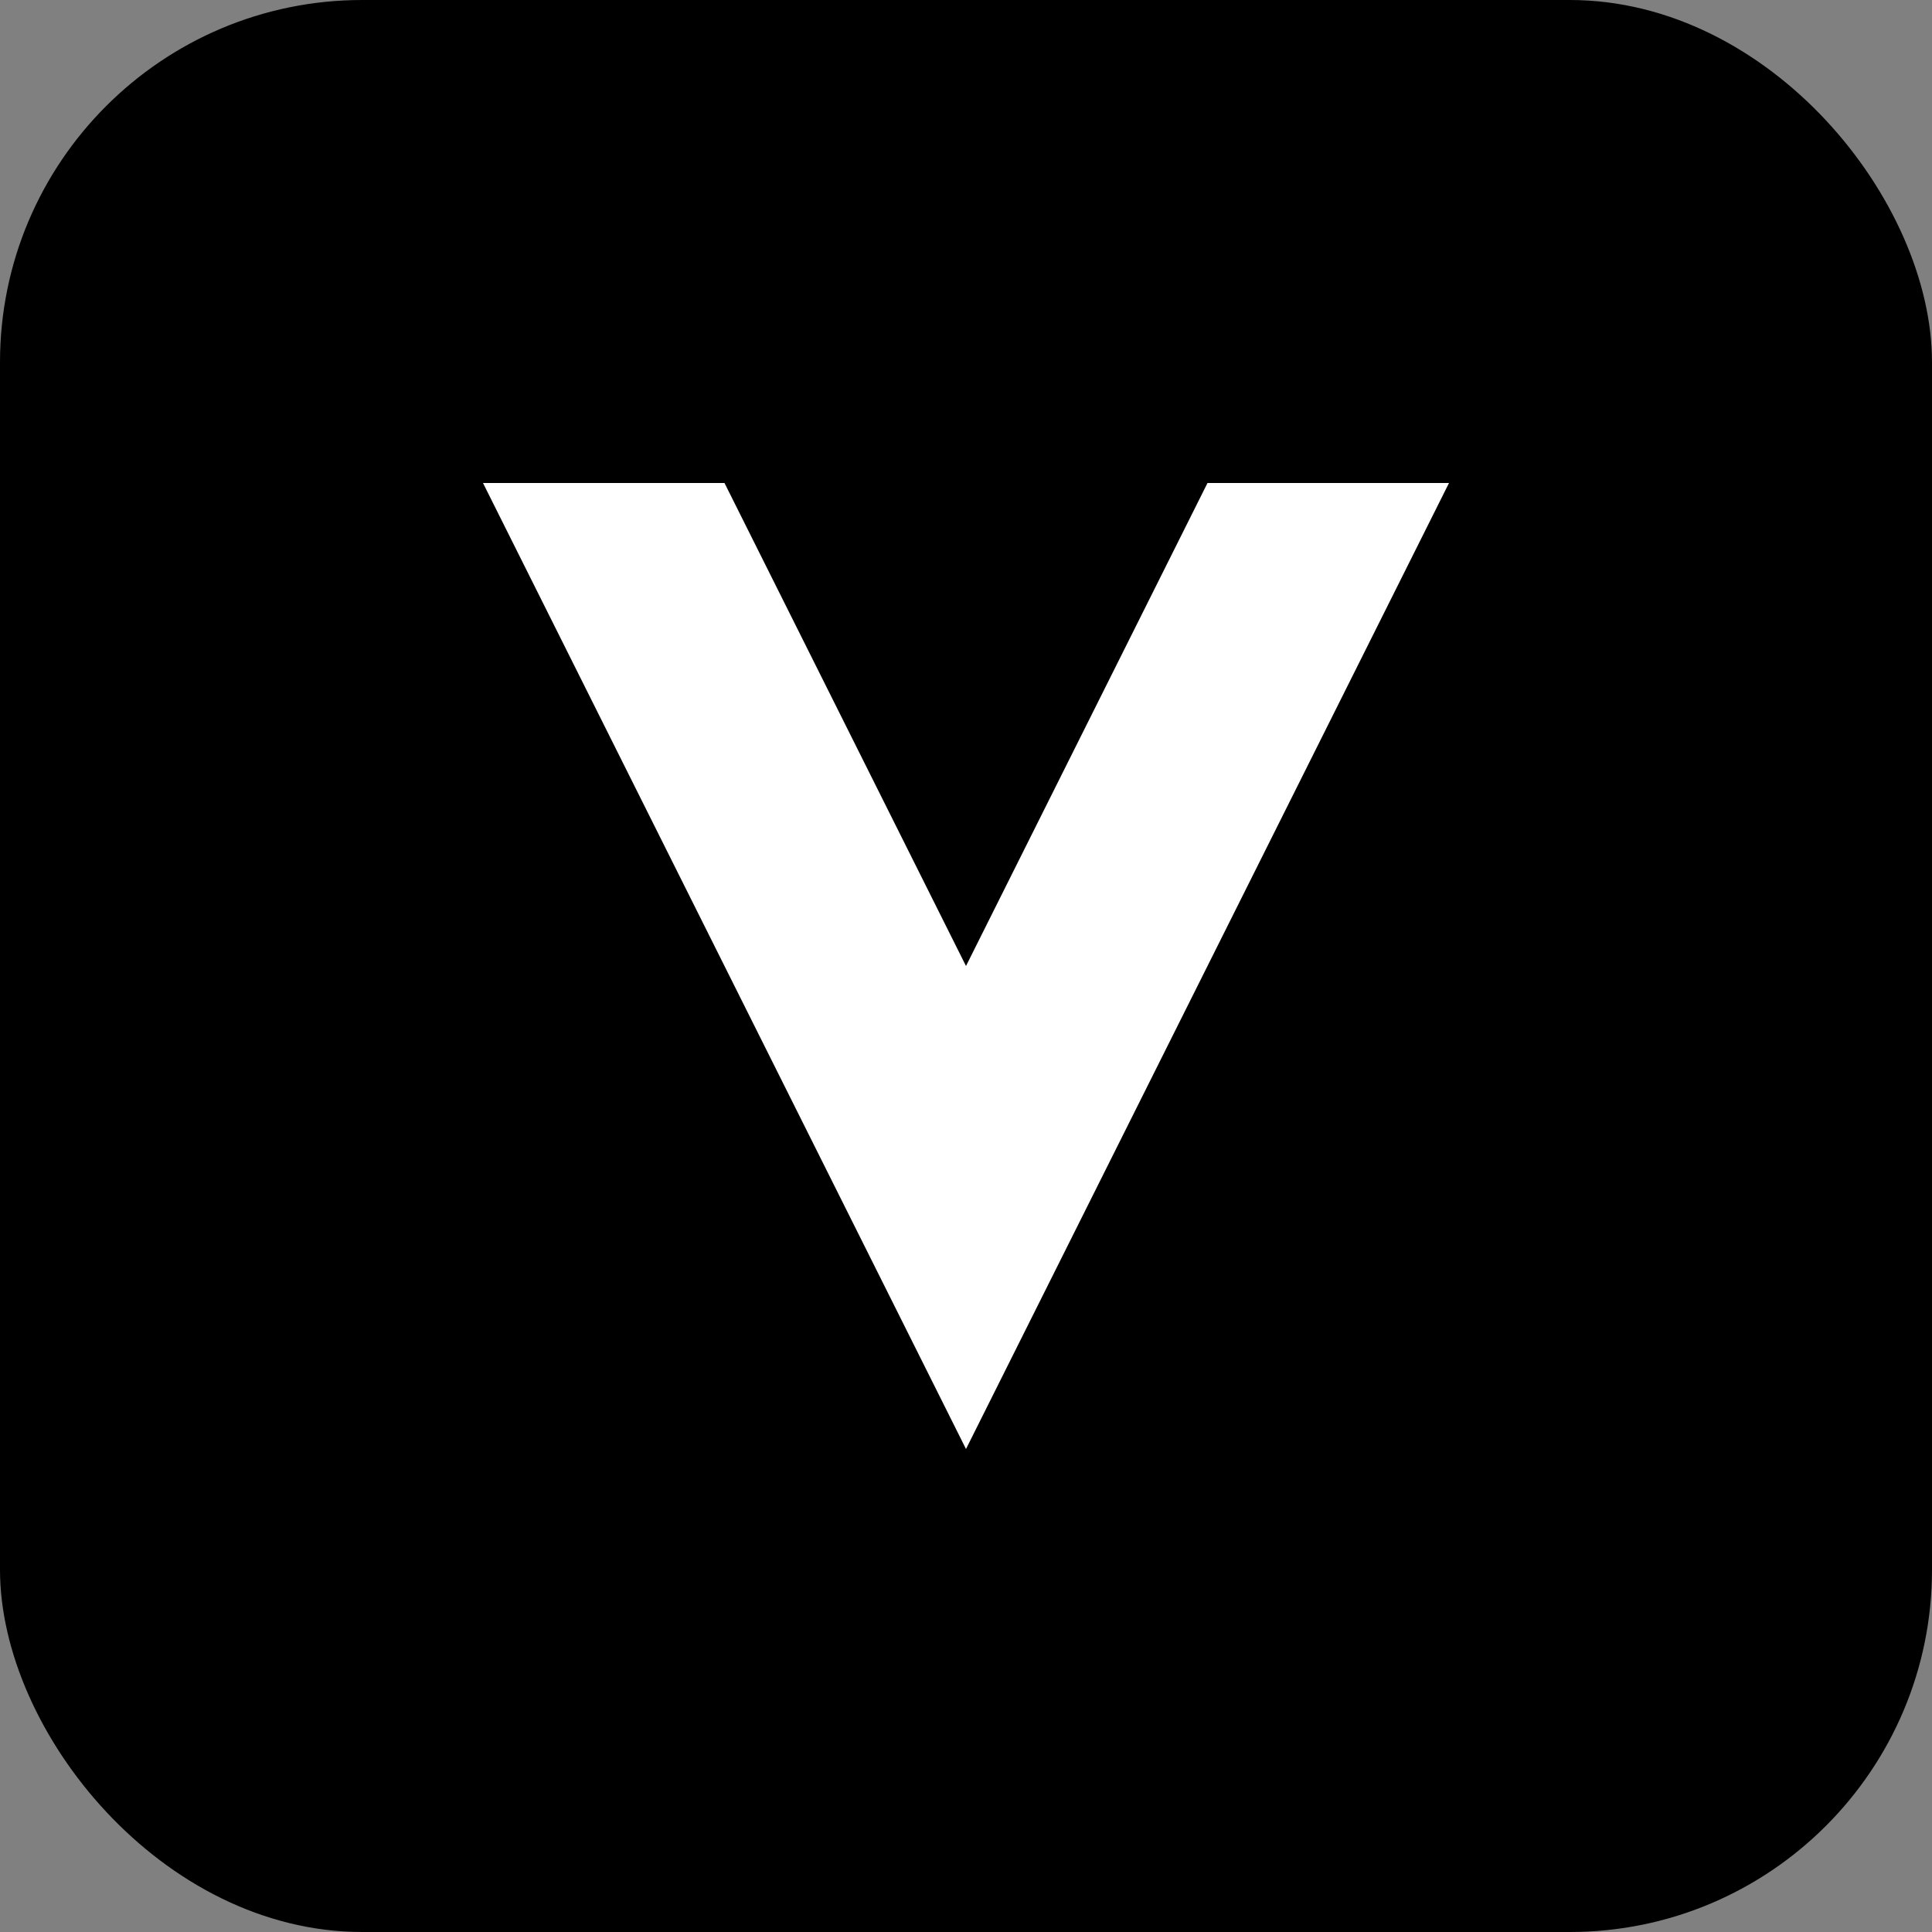
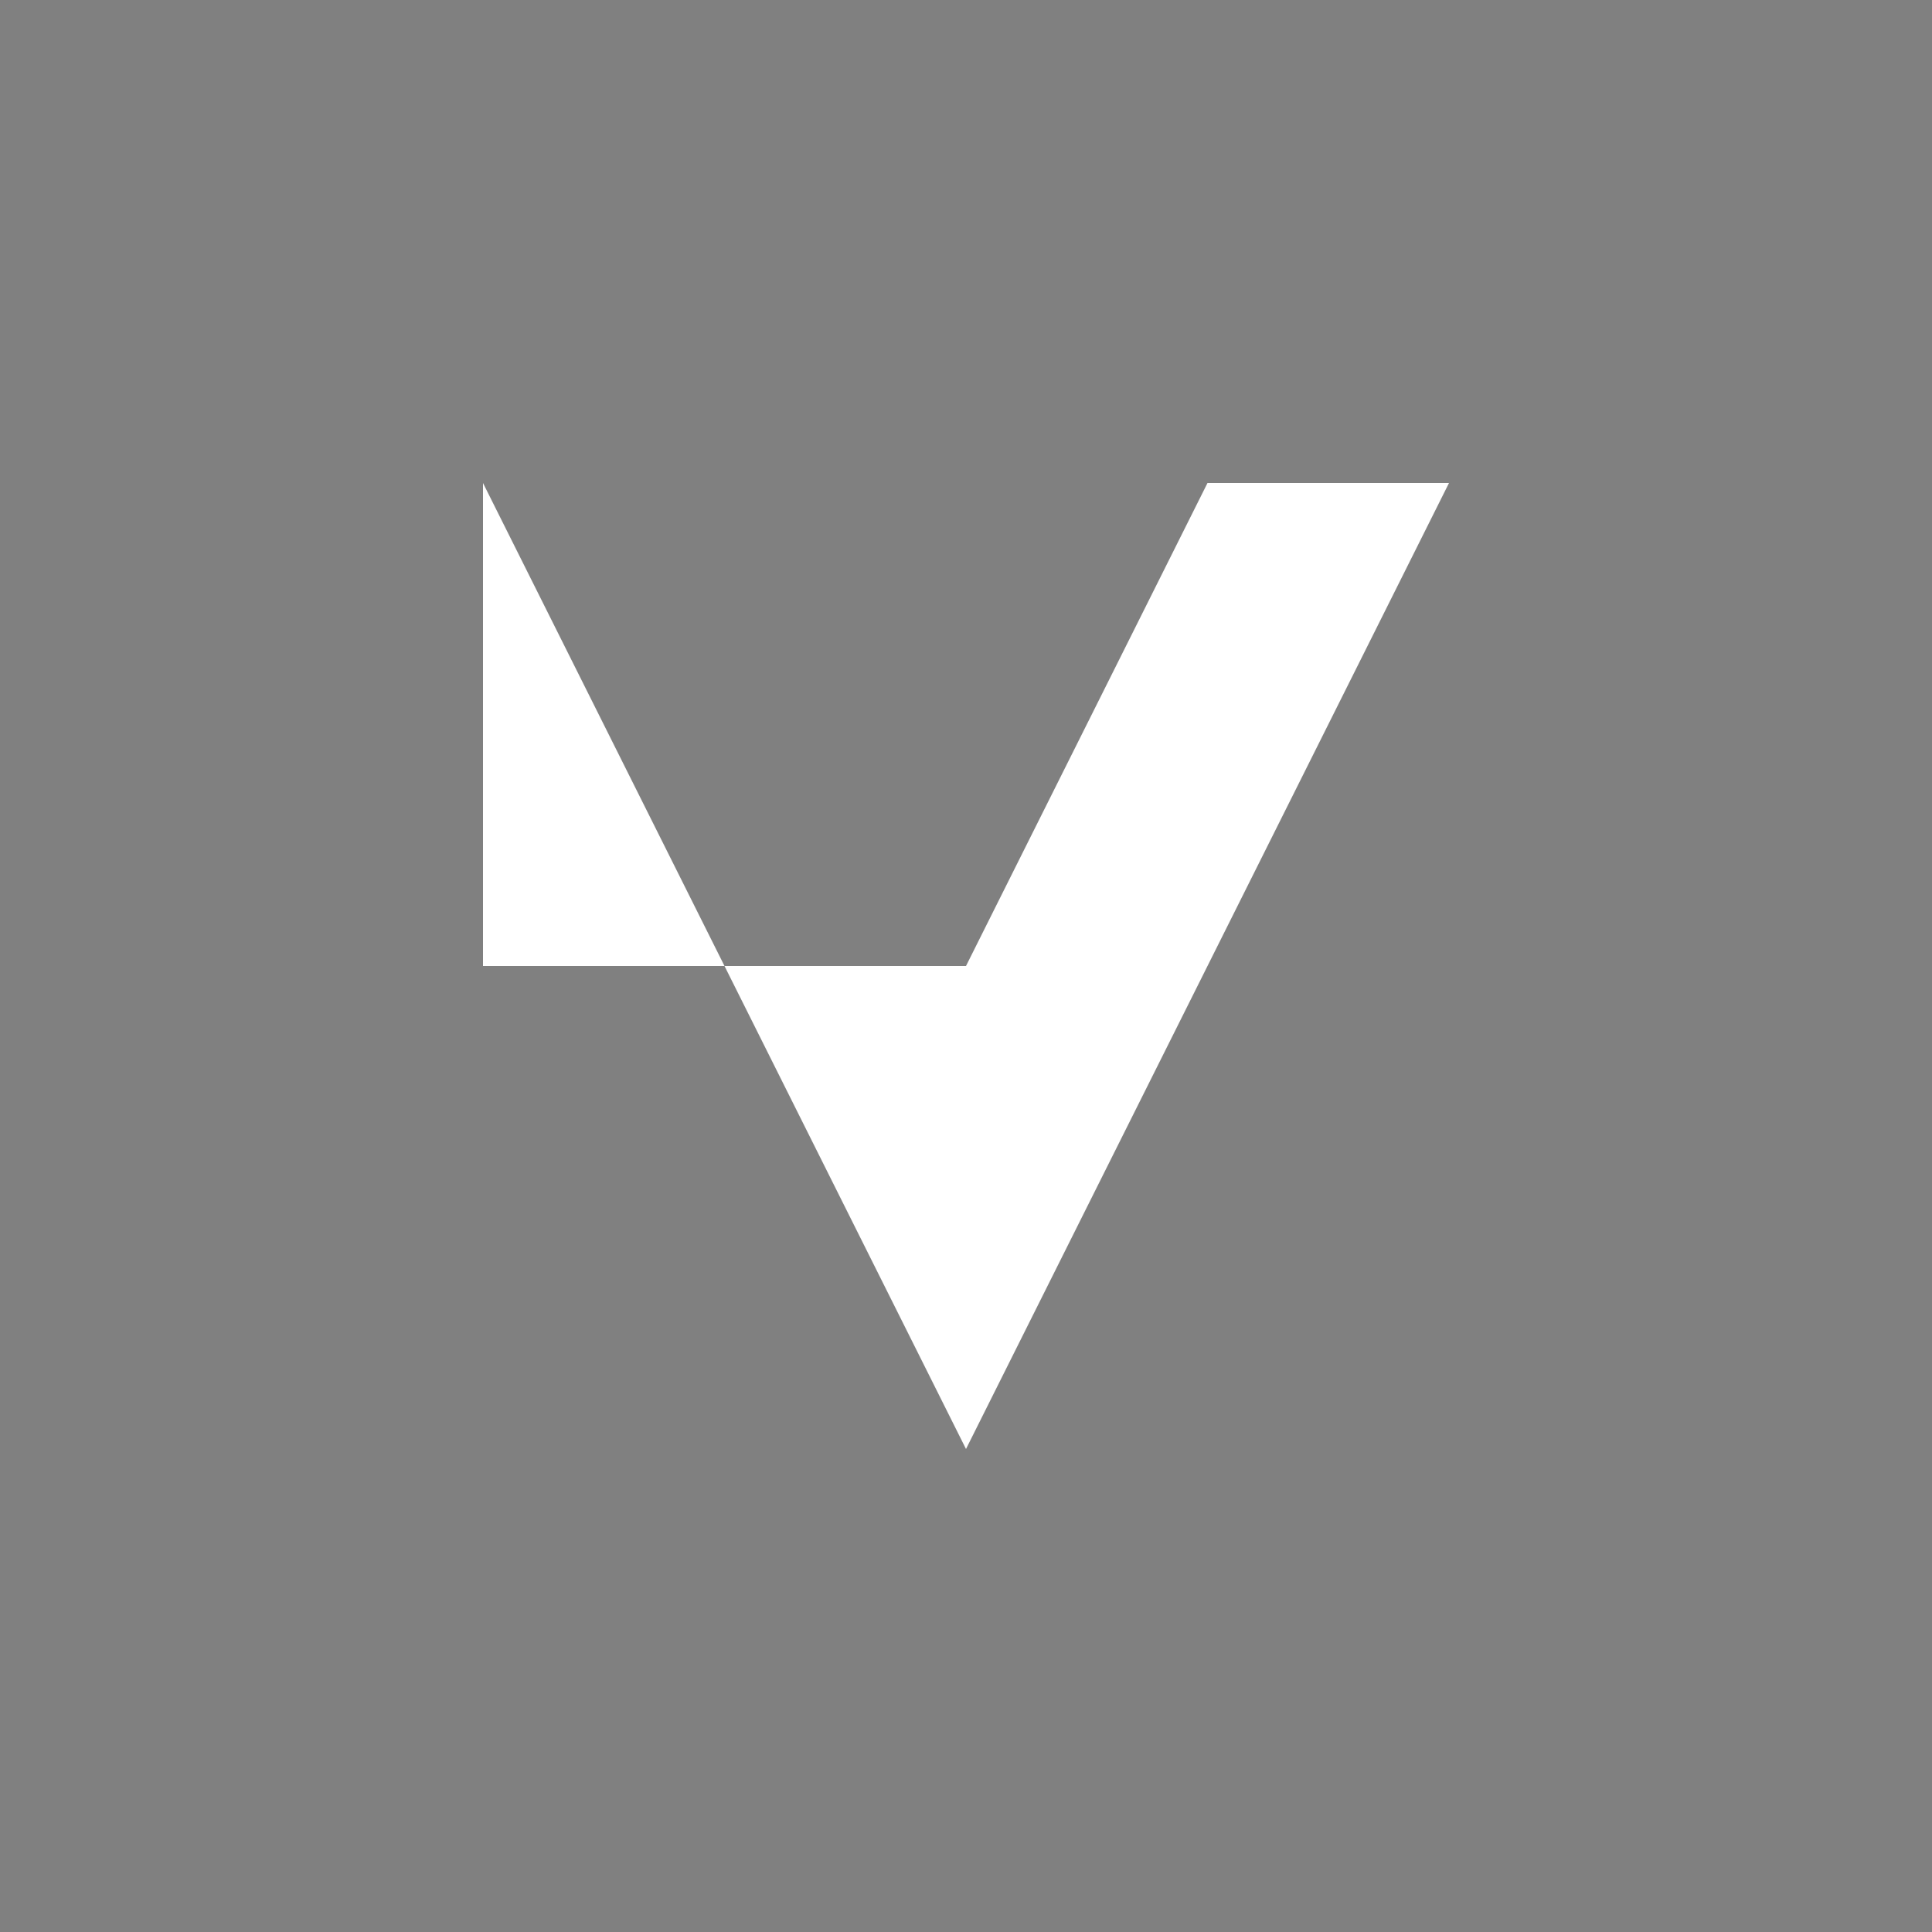
<svg xmlns="http://www.w3.org/2000/svg" width="32" height="32" viewBox="0 0 32 32" fill="none">
  <rect x="0" y="0" width="32" height="32" fill="#808080" stroke="none" />
-   <rect width="32" height="32" rx="6" fill="hsl(220, 100%, 25%)" />
-   <path d="M8 8L16 24L24 8H20L16 16L12 8H8Z" fill="white" />
+   <path d="M8 8L16 24L24 8H20L16 16H8Z" fill="white" />
</svg>